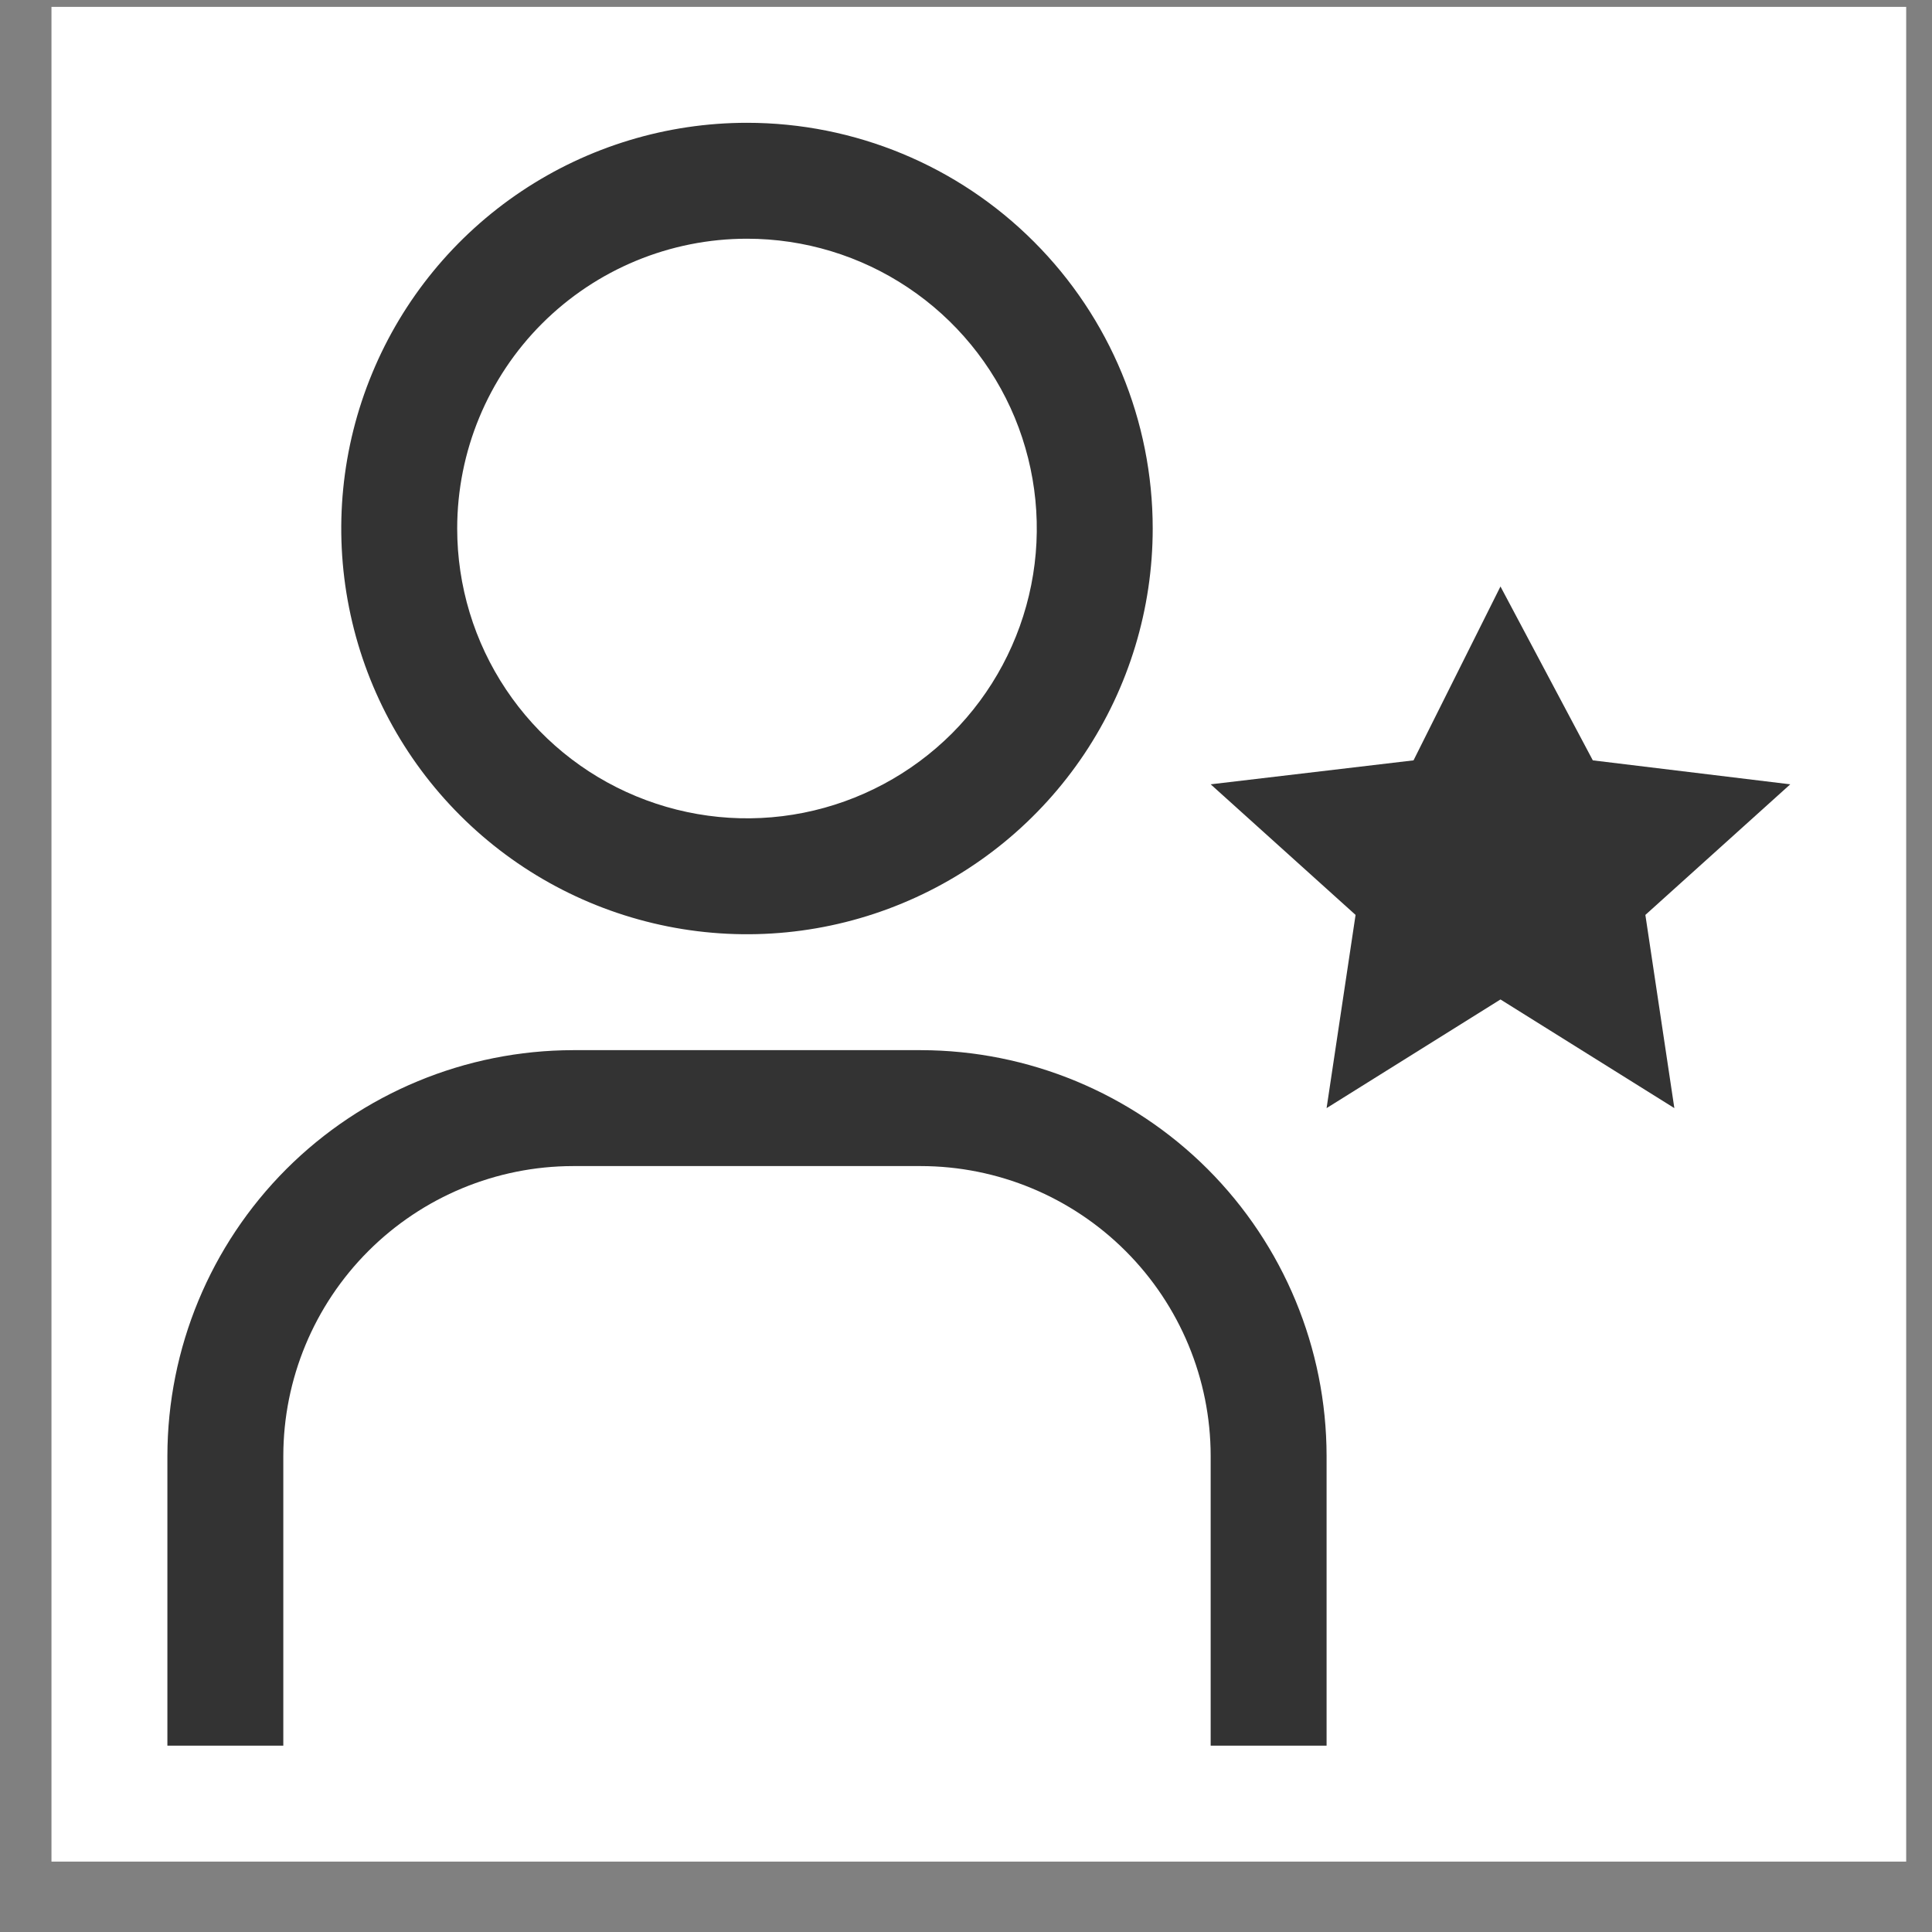
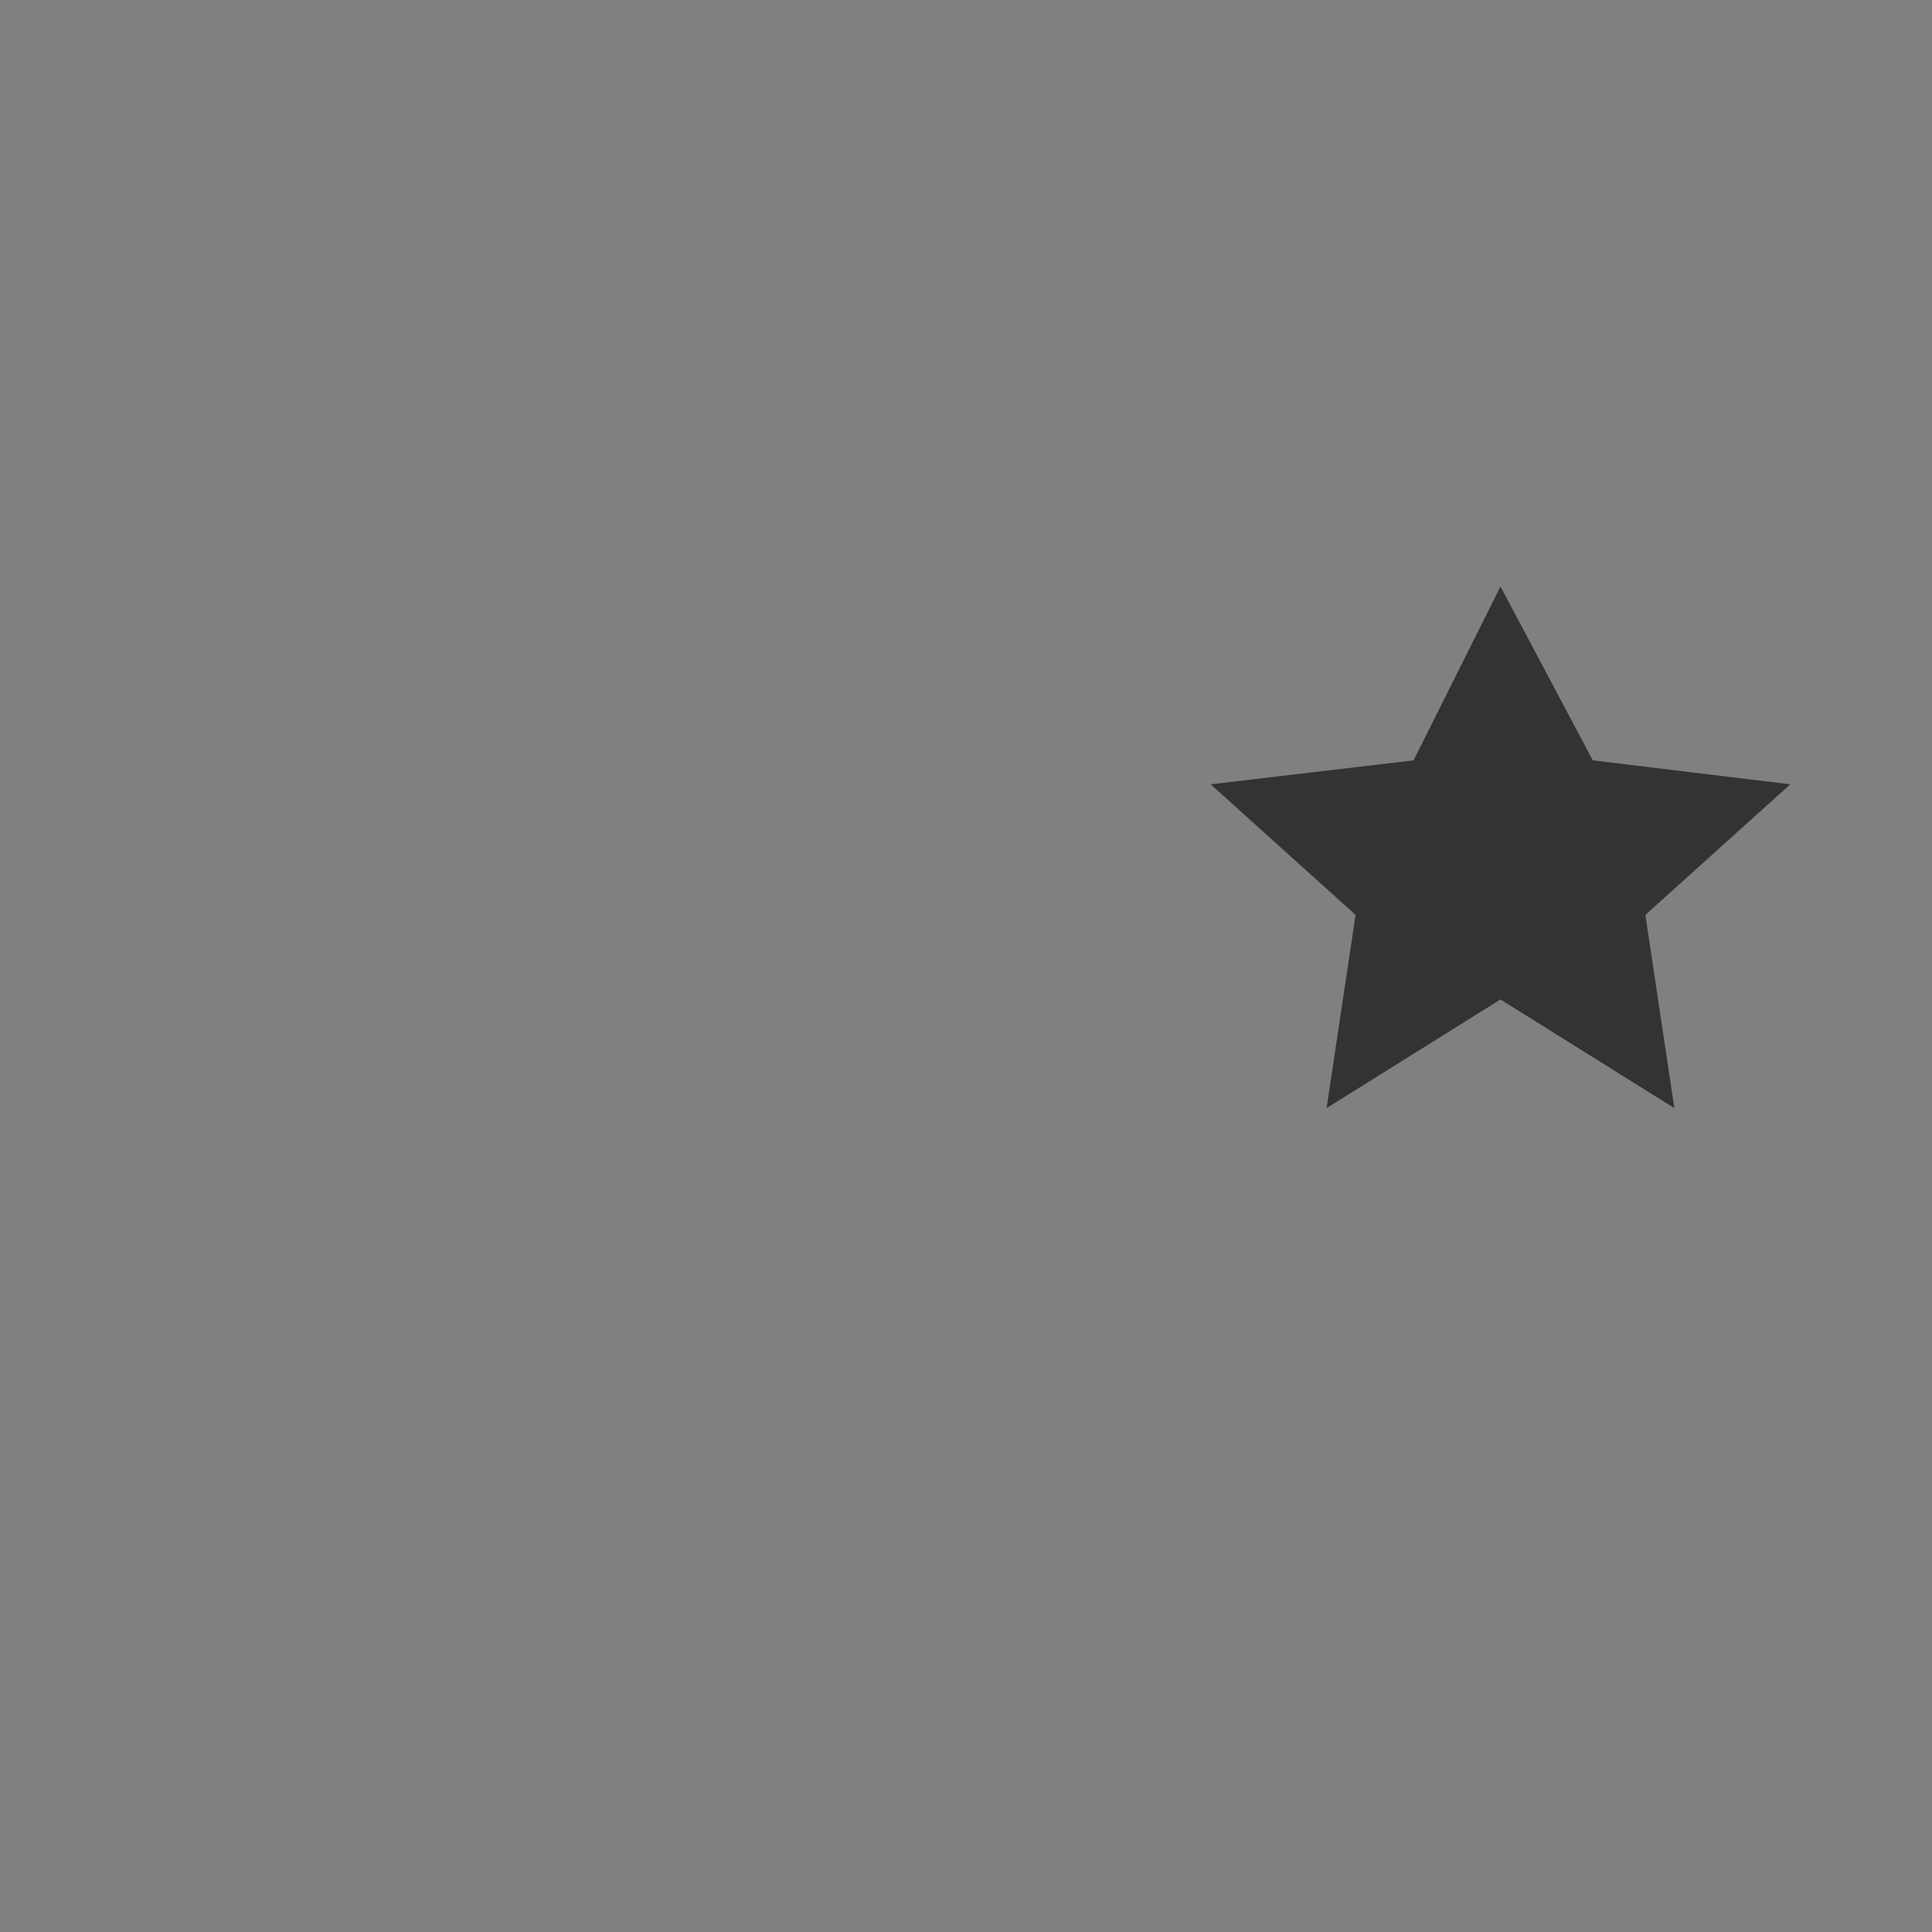
<svg xmlns="http://www.w3.org/2000/svg" width="25" height="25" viewBox="0 0 25 25" fill="none">
  <rect x="0" y="0" width="25" height="25" fill="#808080" stroke="none" />
-   <rect width="24" height="24" transform="translate(0.666 0.089)" fill="white" style="mix-blend-mode:multiply" />
  <path d="M19.416 7.589L20.611 9.839L23.166 10.149L21.291 11.839L21.666 14.339L19.416 12.933L17.166 14.339L17.541 11.839L15.666 10.149L18.291 9.839L19.416 7.589Z" fill="#333" />
-   <path d="M17.166 22.589H15.666V18.839C15.665 17.845 15.269 16.892 14.566 16.189C13.863 15.486 12.91 15.09 11.916 15.089H7.416C6.422 15.09 5.469 15.486 4.766 16.189C4.063 16.892 3.667 17.845 3.666 18.839V22.589H2.166V18.839C2.168 17.447 2.721 16.113 3.705 15.128C4.69 14.144 6.024 13.591 7.416 13.589H11.916C13.308 13.591 14.642 14.144 15.627 15.128C16.611 16.113 17.164 17.447 17.166 18.839V22.589Z" fill="#333" />
-   <path d="M9.666 3.089C10.408 3.089 11.133 3.309 11.749 3.721C12.366 4.133 12.847 4.719 13.131 5.404C13.414 6.089 13.489 6.843 13.344 7.57C13.199 8.298 12.842 8.966 12.318 9.491C11.793 10.015 11.125 10.372 10.398 10.517C9.67 10.662 8.916 10.587 8.231 10.303C7.546 10.02 6.96 9.539 6.548 8.922C6.136 8.306 5.916 7.581 5.916 6.839C5.916 5.844 6.311 4.89 7.014 4.187C7.718 3.484 8.671 3.089 9.666 3.089ZM9.666 1.589C8.628 1.589 7.613 1.897 6.749 2.474C5.886 3.051 5.213 3.87 4.816 4.83C4.418 5.789 4.314 6.845 4.517 7.863C4.719 8.881 5.219 9.817 5.954 10.551C6.688 11.285 7.623 11.785 8.642 11.988C9.66 12.191 10.716 12.087 11.675 11.689C12.634 11.292 13.454 10.619 14.031 9.756C14.608 8.892 14.916 7.877 14.916 6.839C14.916 5.446 14.363 4.111 13.378 3.127C12.394 2.142 11.058 1.589 9.666 1.589Z" fill="#333" />
</svg>